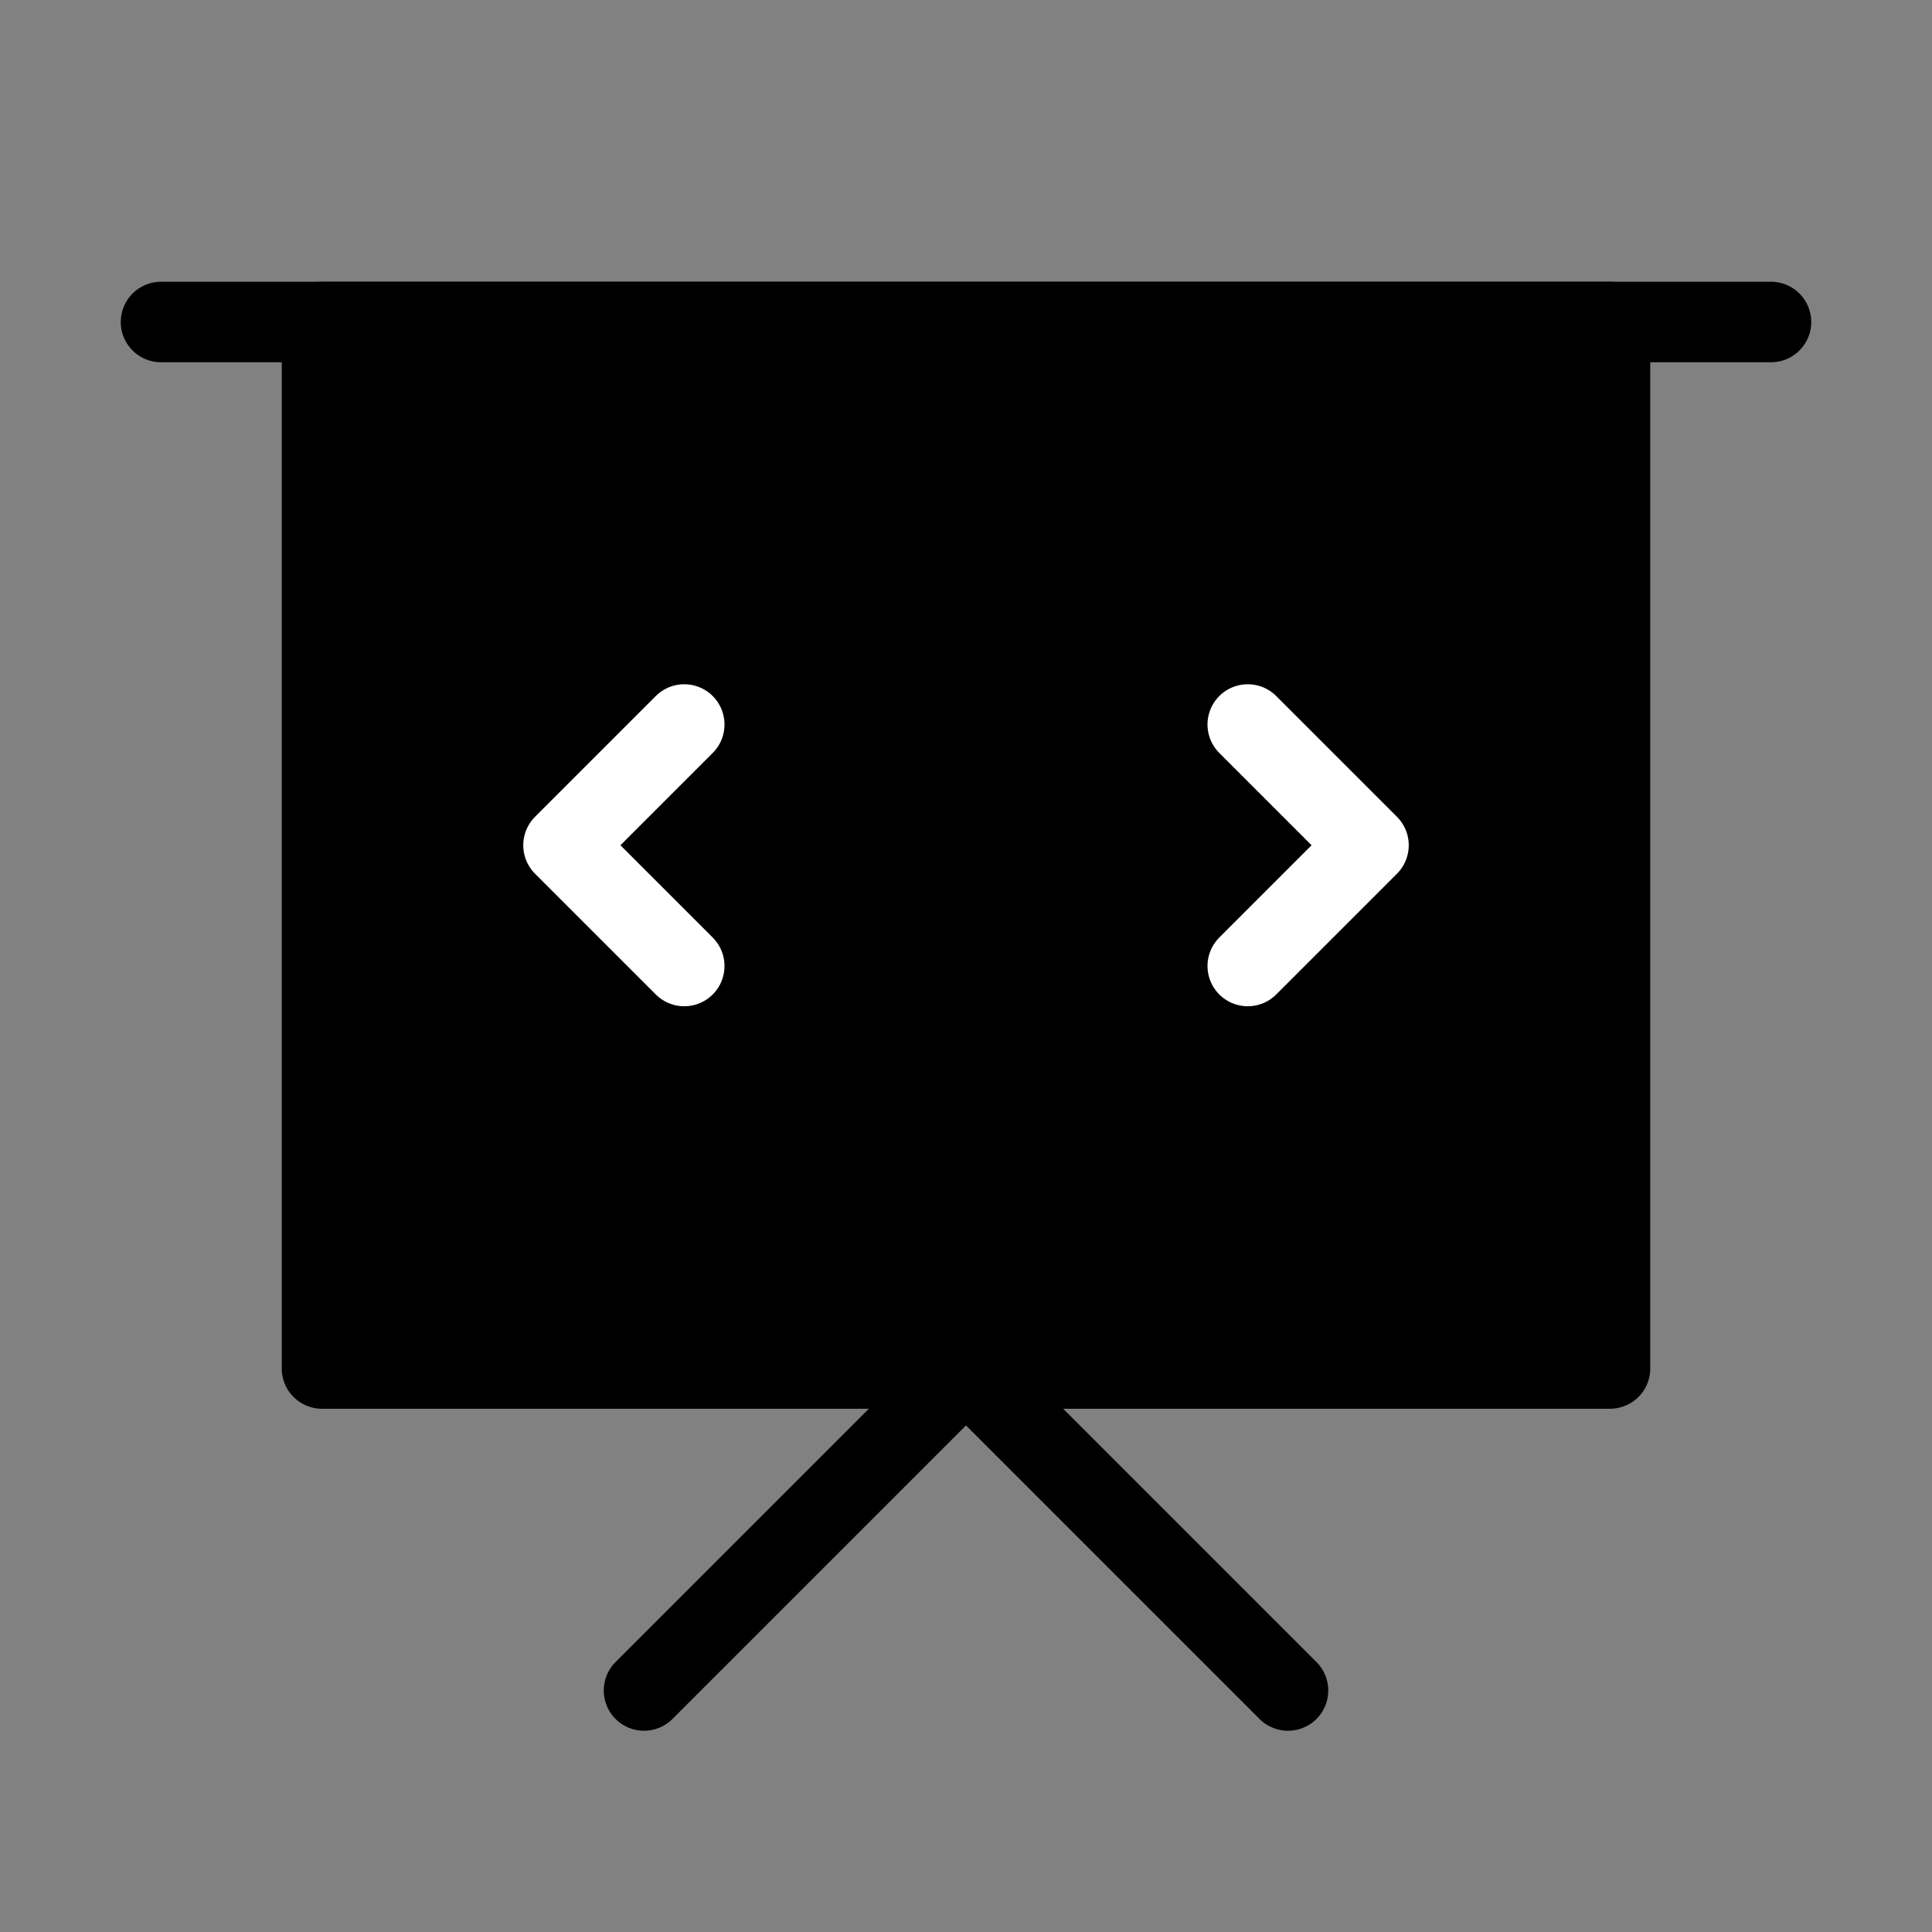
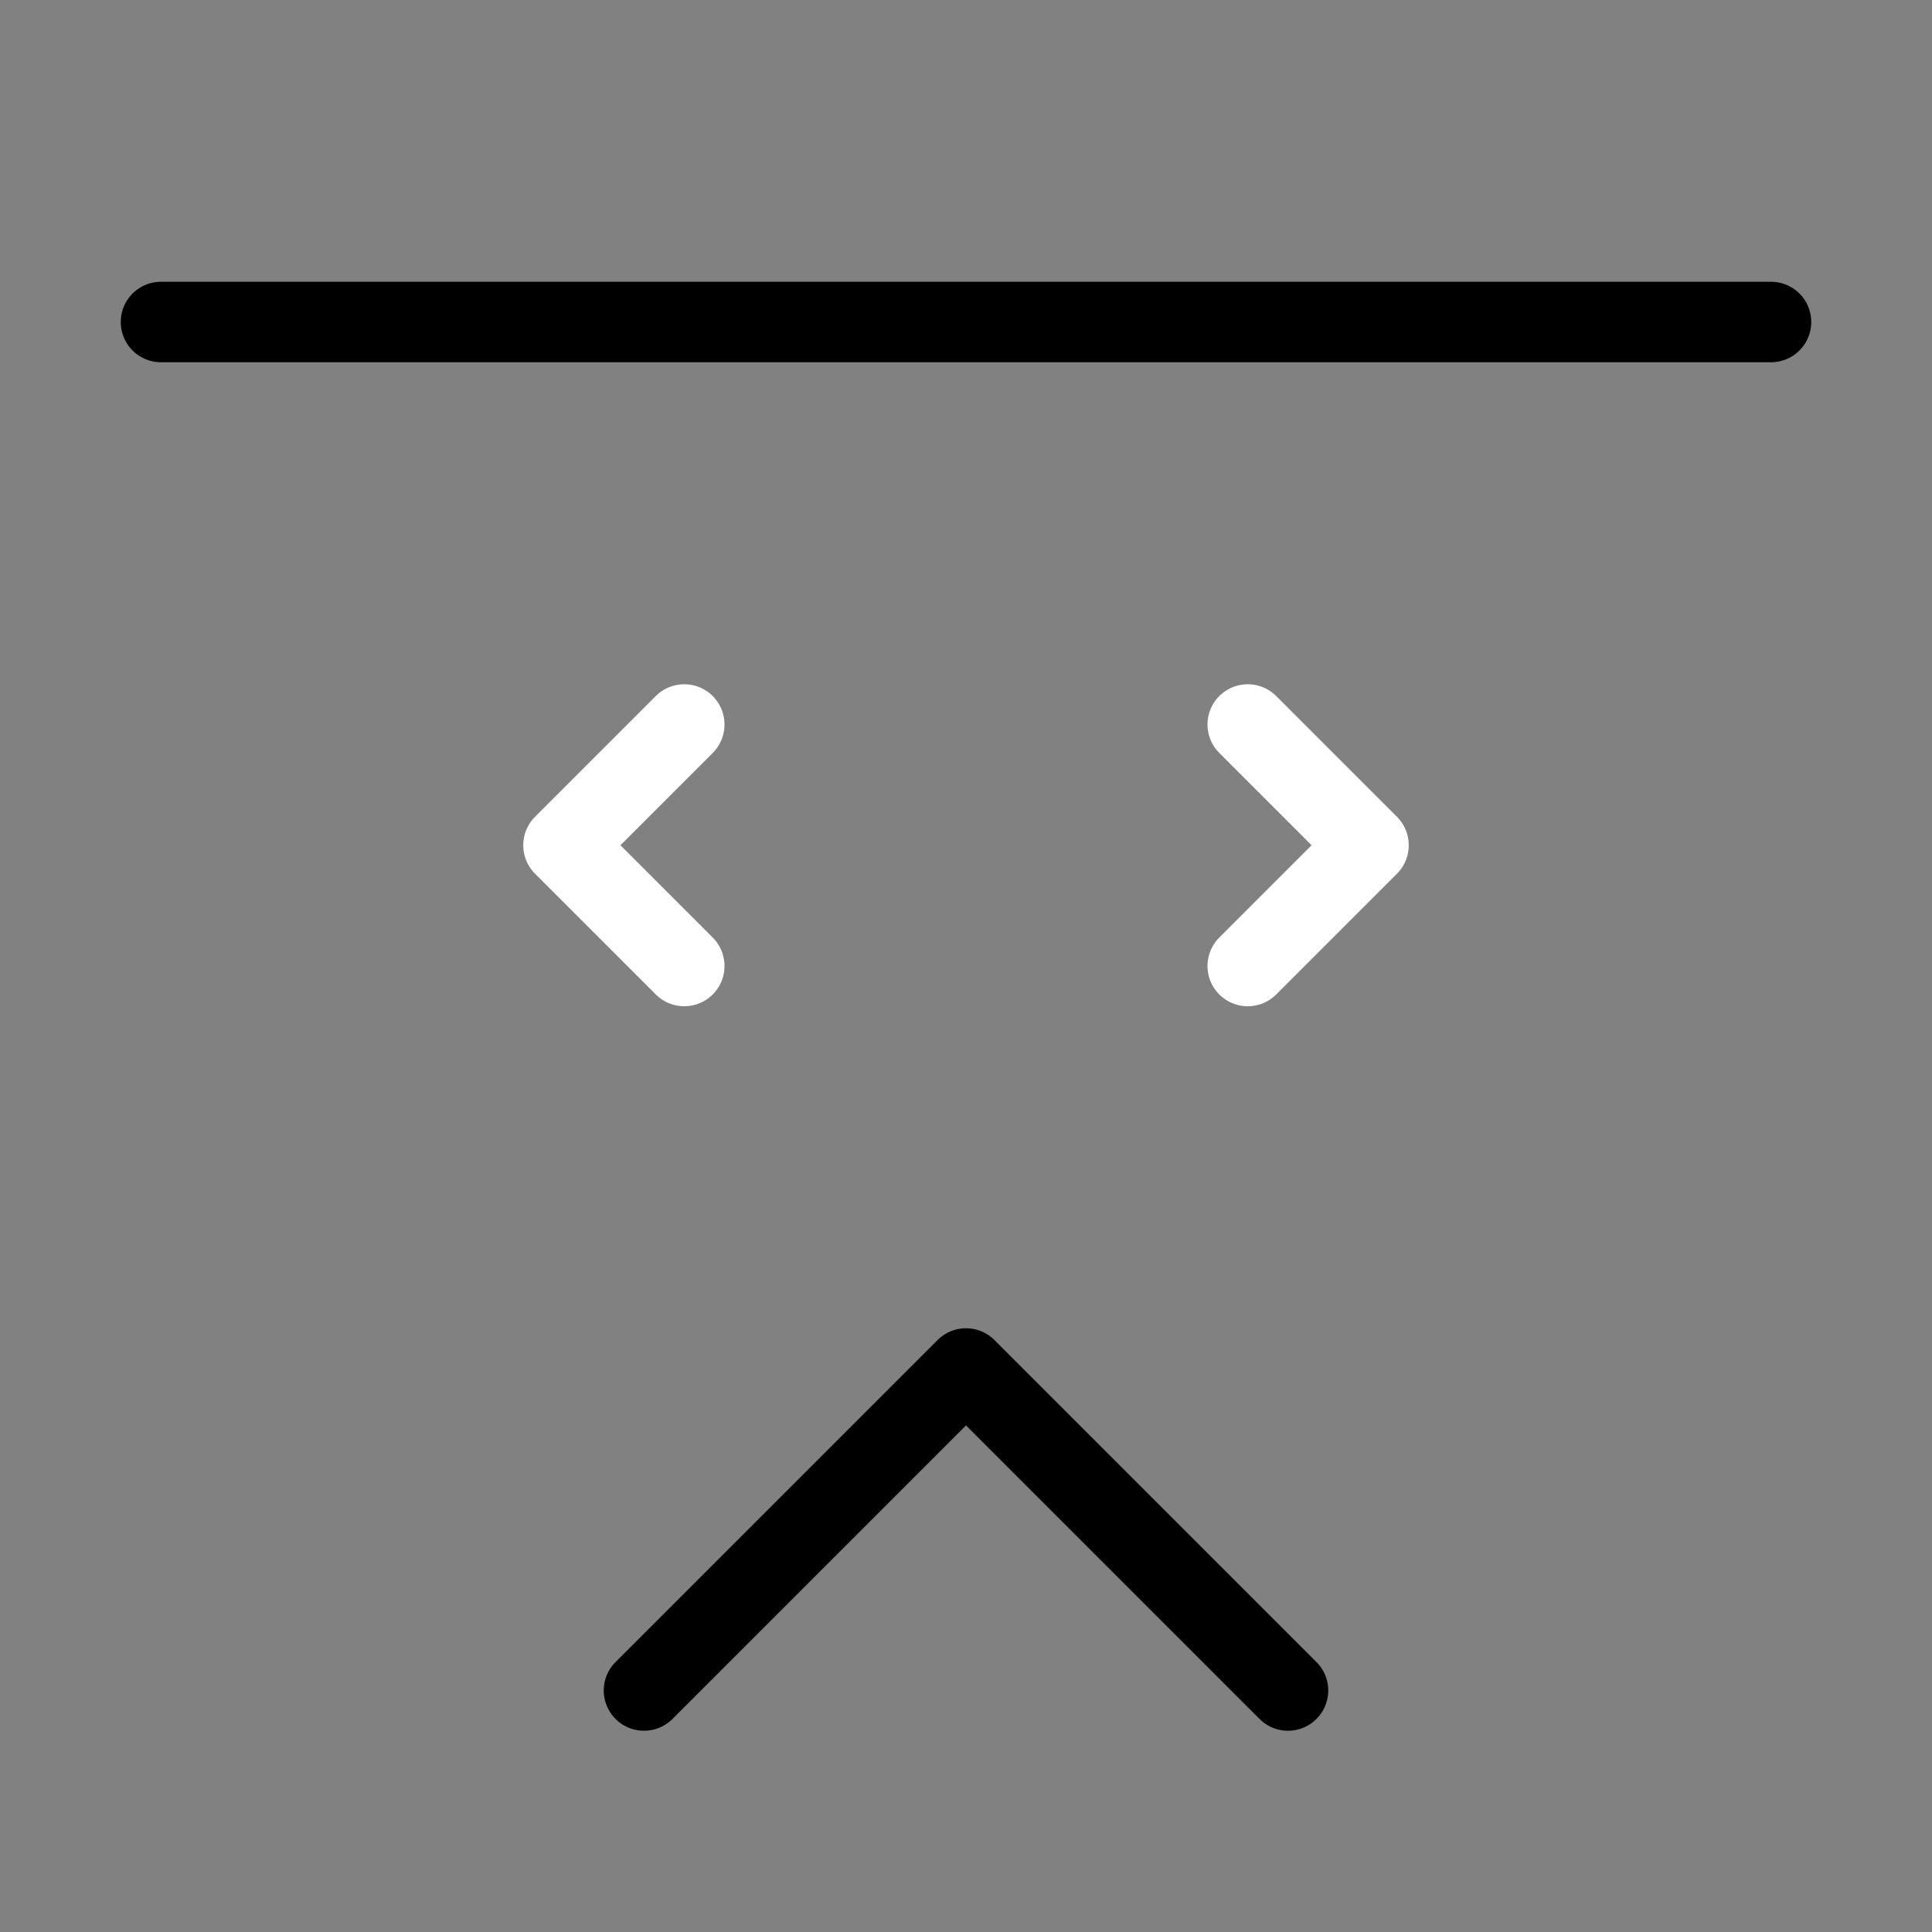
<svg xmlns="http://www.w3.org/2000/svg" viewBox="0 0 48 48" fill="none">
  <rect x="0" y="0" width="48" height="48" fill="#808080" stroke="none" />
  <rect width="48" height="48" fill="white" fill-opacity="0.01" />
  <path d="M4 8H44" stroke="currentColor" stroke-width="2" stroke-linecap="round" stroke-linejoin="round" />
-   <path fill-rule="evenodd" clip-rule="evenodd" d="M8 8H40V34H8L8 8Z" fill="currentColor" stroke="currentColor" stroke-width="2" stroke-linecap="round" stroke-linejoin="round" />
  <path d="M31 18L34 21L31 24" stroke="#fff" stroke-width="2" stroke-linecap="round" stroke-linejoin="round" />
  <path d="M17 24L14 21L17 18" stroke="#fff" stroke-width="2" stroke-linecap="round" stroke-linejoin="round" />
  <path d="M16 42L24 34L32 42" stroke="currentColor" stroke-width="2" stroke-linecap="round" stroke-linejoin="round" />
</svg>